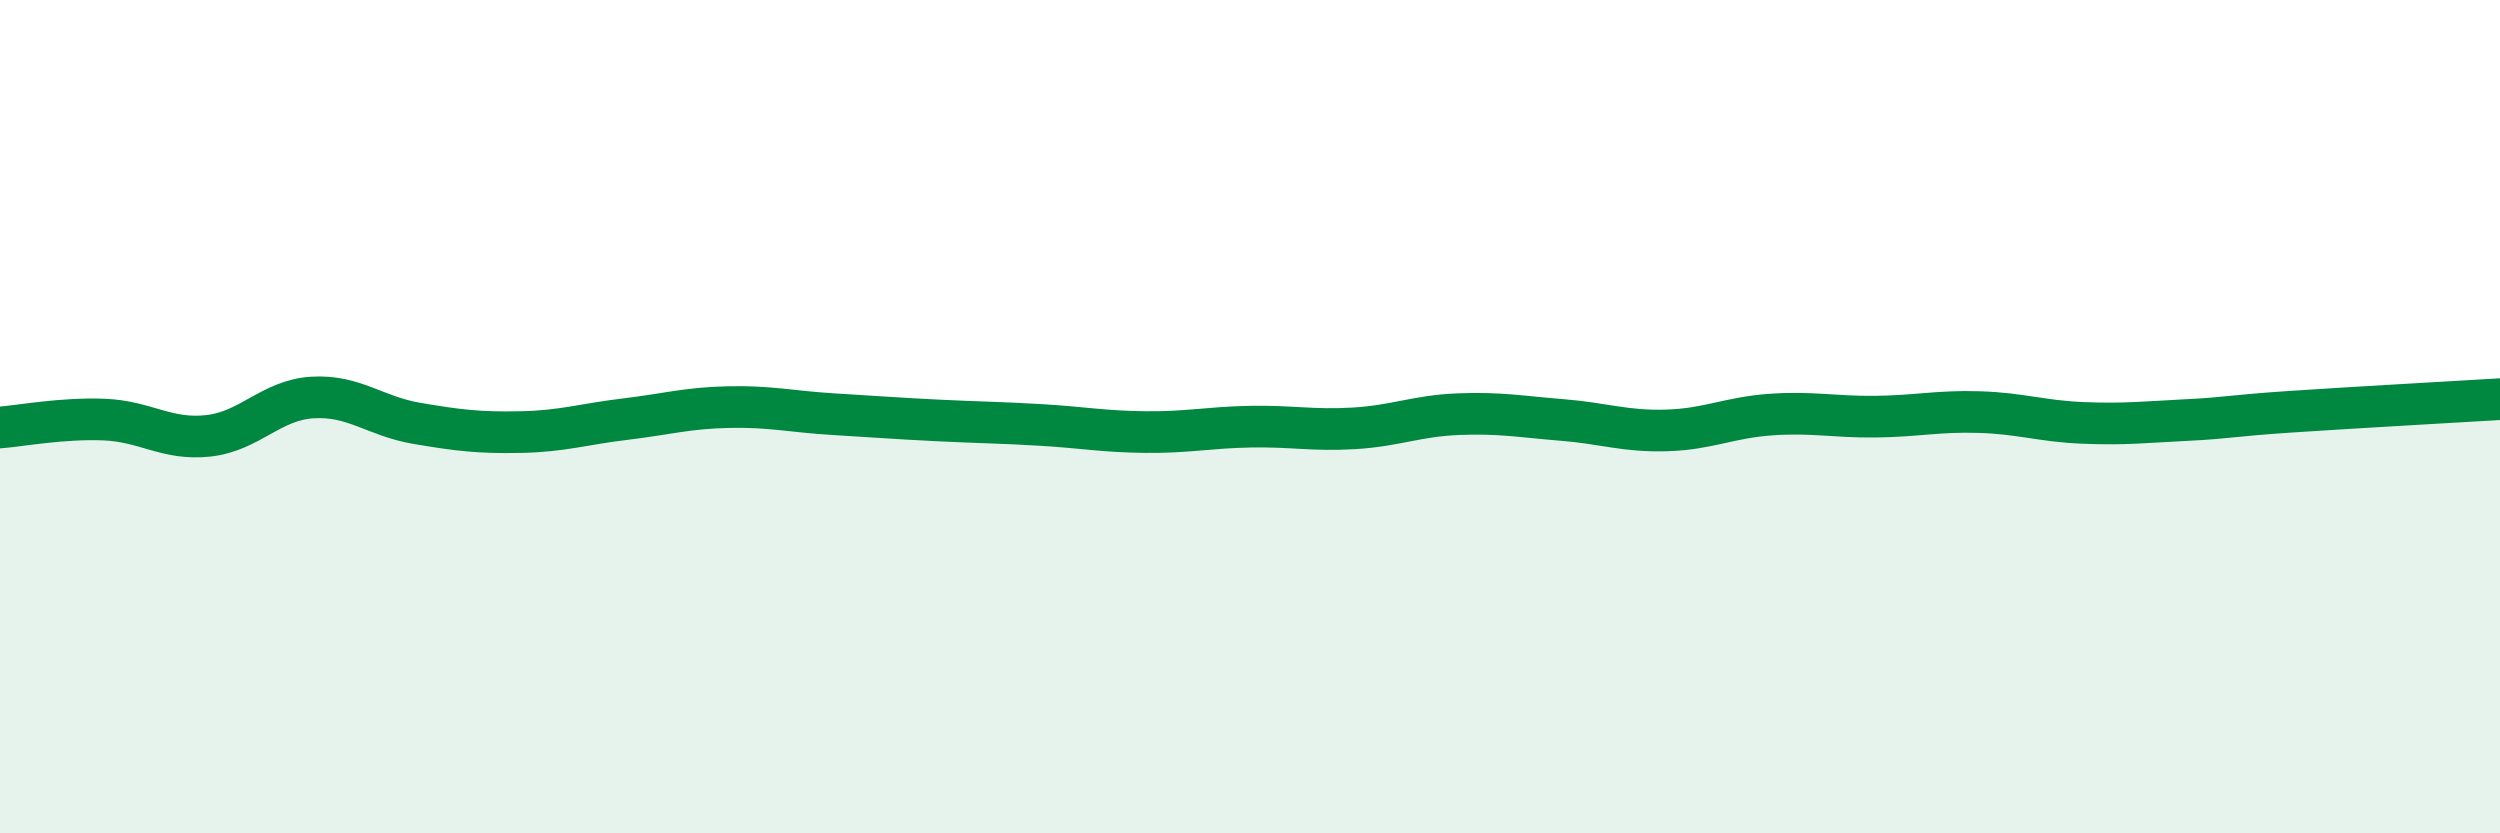
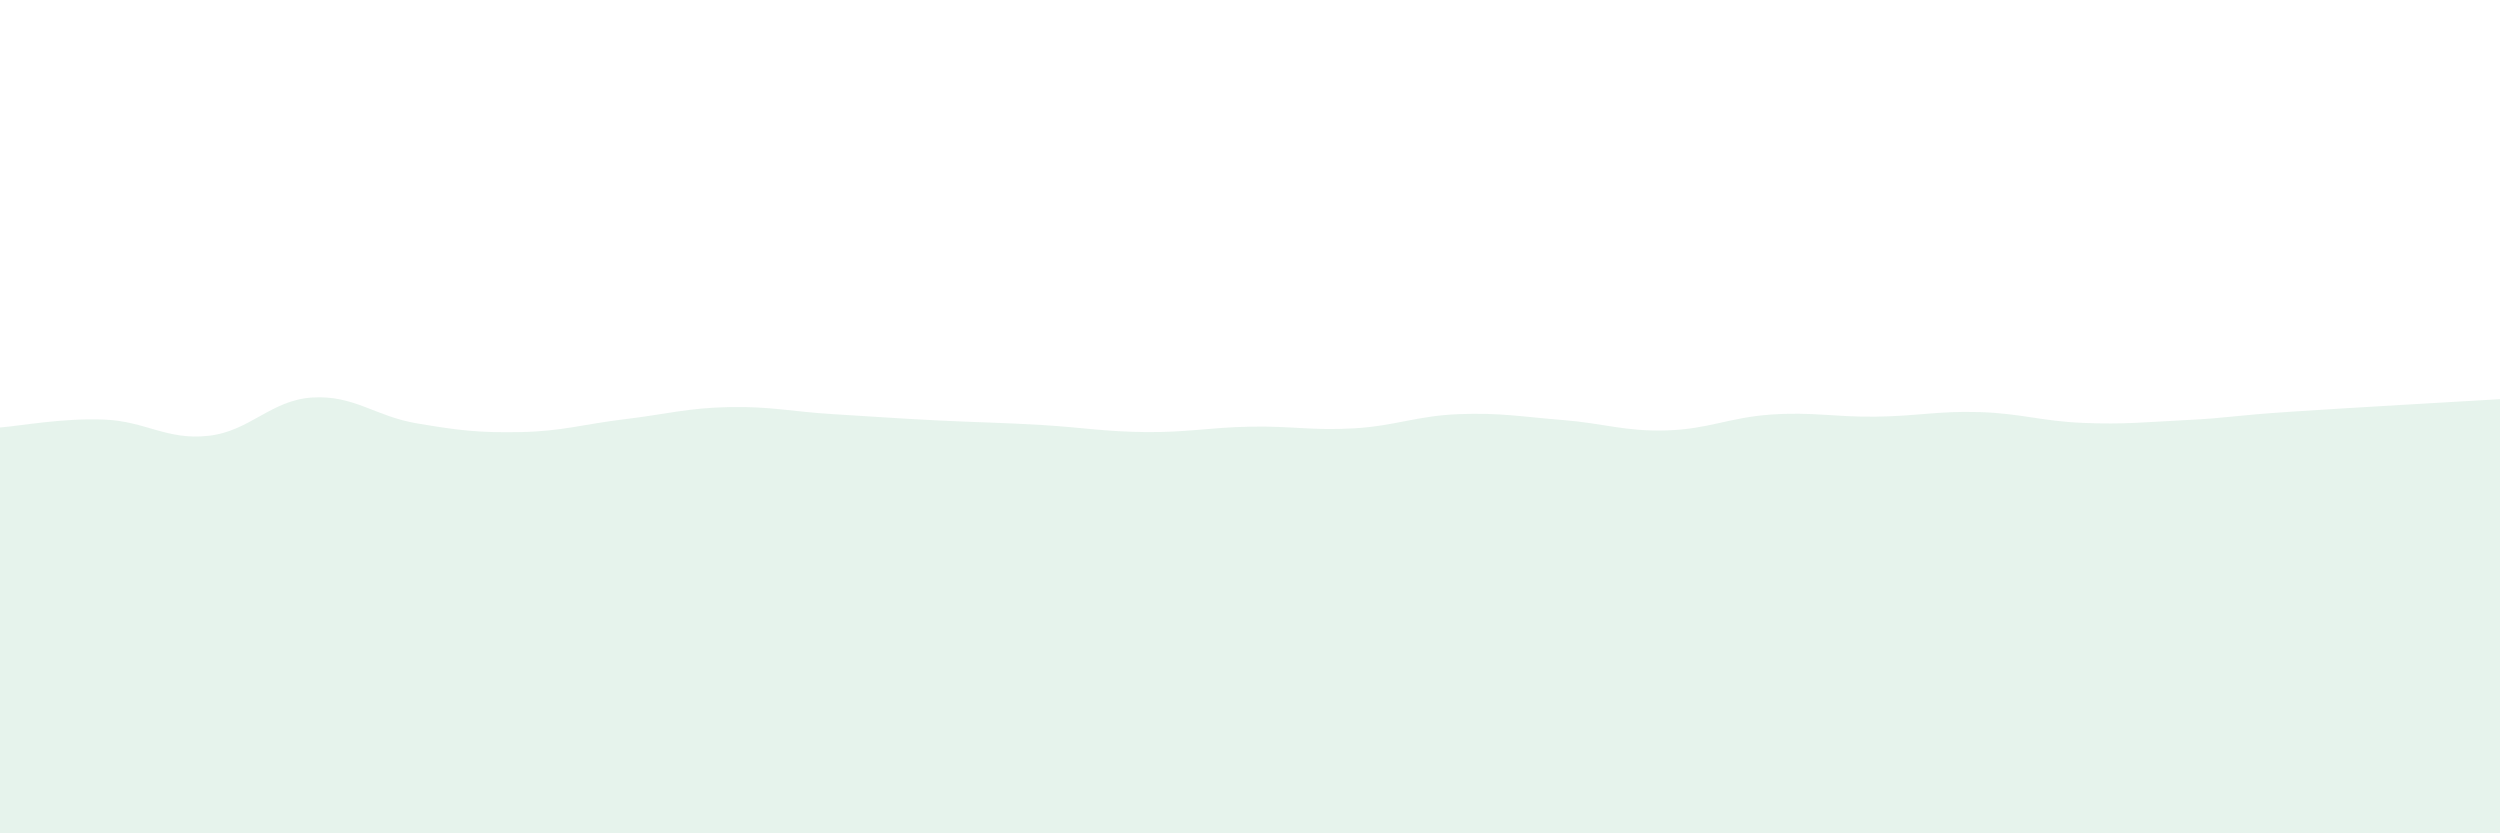
<svg xmlns="http://www.w3.org/2000/svg" width="60" height="20" viewBox="0 0 60 20">
  <path d="M 0,10.26 C 0.5,10.22 1.5,10.03 2.5,10.07 C 3.5,10.11 4,10.57 5,10.46 C 6,10.35 6.5,9.6 7.5,9.54 C 8.5,9.48 9,9.99 10,10.16 C 11,10.33 11.5,10.39 12.5,10.37 C 13.5,10.35 14,10.18 15,10.06 C 16,9.94 16.5,9.79 17.5,9.77 C 18.5,9.75 19,9.88 20,9.94 C 21,10 21.5,10.04 22.5,10.09 C 23.5,10.14 24,10.14 25,10.2 C 26,10.26 26.5,10.36 27.5,10.37 C 28.5,10.38 29,10.26 30,10.24 C 31,10.22 31.5,10.34 32.5,10.28 C 33.5,10.22 34,9.98 35,9.94 C 36,9.9 36.5,10 37.5,10.08 C 38.5,10.16 39,10.36 40,10.33 C 41,10.3 41.5,10.02 42.5,9.95 C 43.5,9.88 44,10.01 45,10 C 46,9.99 46.5,9.86 47.5,9.89 C 48.5,9.92 49,10.11 50,10.15 C 51,10.19 51.5,10.13 52.5,10.08 C 53.5,10.03 53.5,9.98 55,9.88 C 56.5,9.78 59,9.64 60,9.58L60 20L0 20Z" fill="#008740" opacity="0.1" stroke-linecap="round" stroke-linejoin="round" />
-   <path d="M 0,10.26 C 0.5,10.22 1.5,10.03 2.5,10.07 C 3.5,10.11 4,10.57 5,10.46 C 6,10.35 6.5,9.6 7.5,9.54 C 8.5,9.48 9,9.99 10,10.16 C 11,10.33 11.5,10.39 12.5,10.37 C 13.5,10.35 14,10.18 15,10.06 C 16,9.94 16.5,9.79 17.5,9.77 C 18.5,9.75 19,9.88 20,9.94 C 21,10 21.5,10.04 22.5,10.09 C 23.5,10.14 24,10.14 25,10.2 C 26,10.26 26.5,10.36 27.5,10.37 C 28.5,10.38 29,10.26 30,10.24 C 31,10.22 31.5,10.34 32.5,10.28 C 33.5,10.22 34,9.98 35,9.94 C 36,9.9 36.5,10 37.5,10.08 C 38.5,10.16 39,10.36 40,10.33 C 41,10.3 41.5,10.02 42.5,9.95 C 43.5,9.88 44,10.01 45,10 C 46,9.99 46.5,9.86 47.5,9.89 C 48.5,9.92 49,10.11 50,10.15 C 51,10.19 51.5,10.13 52.5,10.08 C 53.5,10.03 53.5,9.98 55,9.88 C 56.5,9.78 59,9.64 60,9.58" stroke="#008740" stroke-width="1" fill="none" stroke-linecap="round" stroke-linejoin="round" />
</svg>